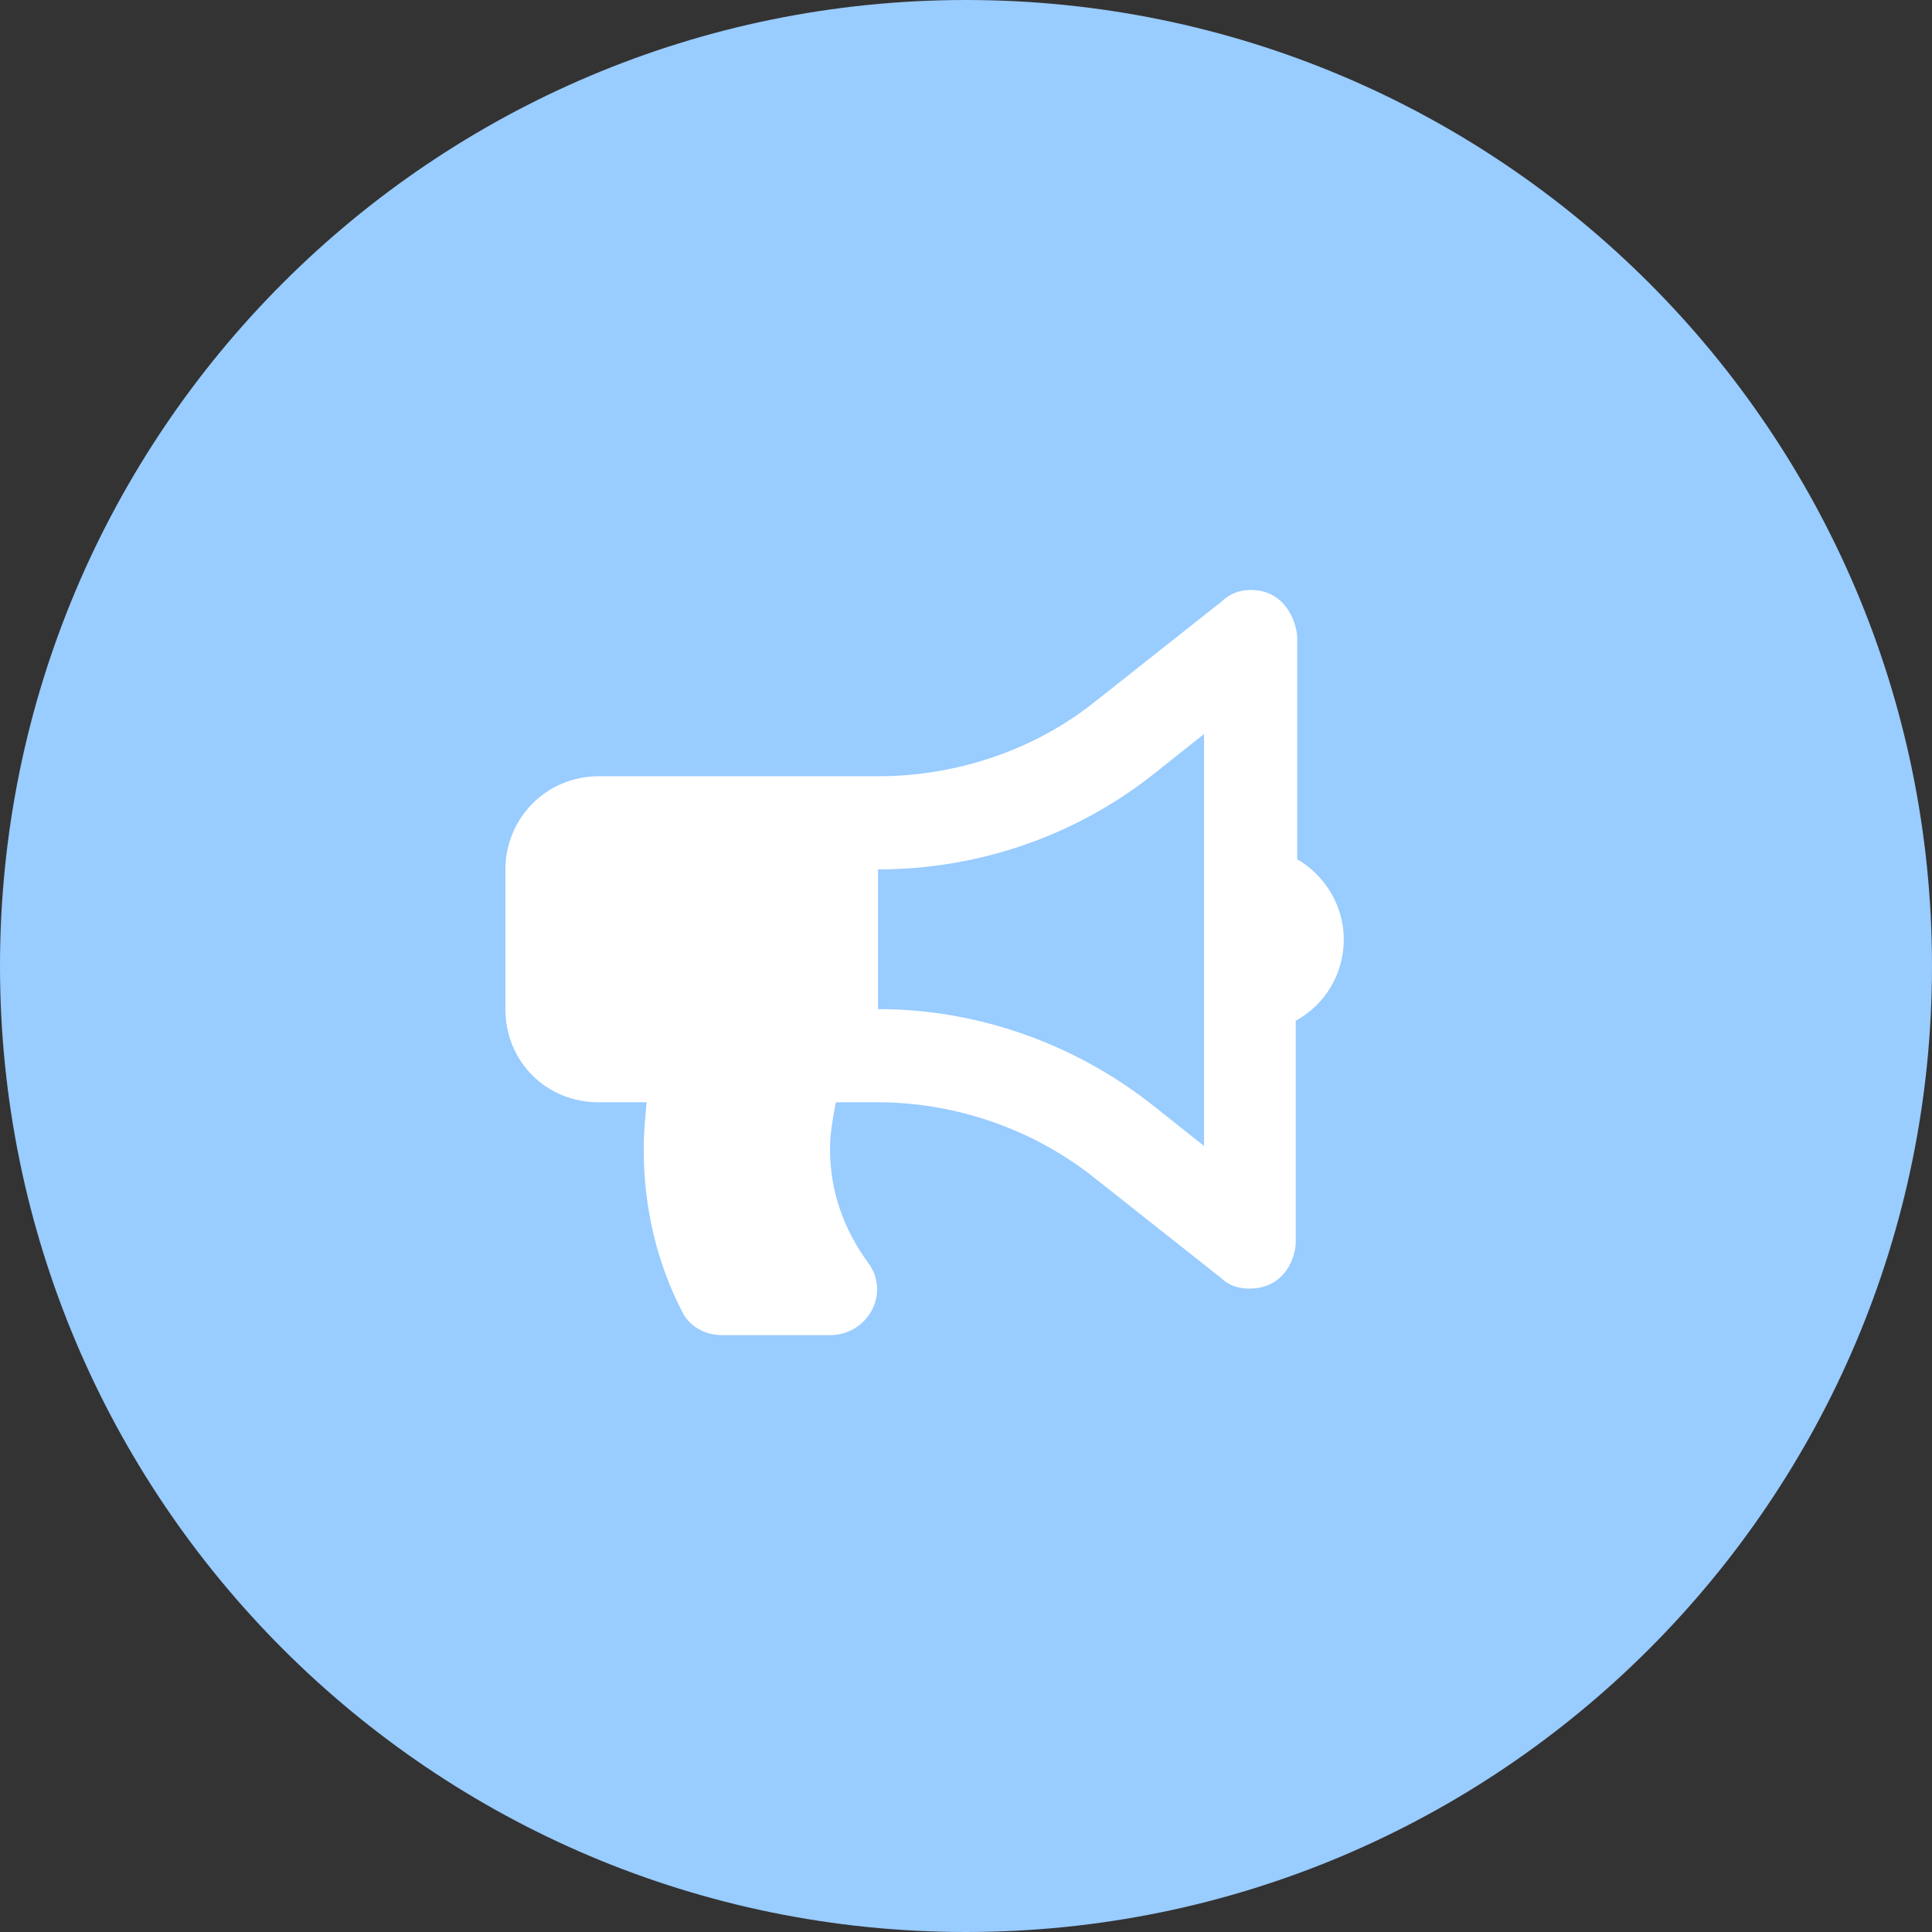
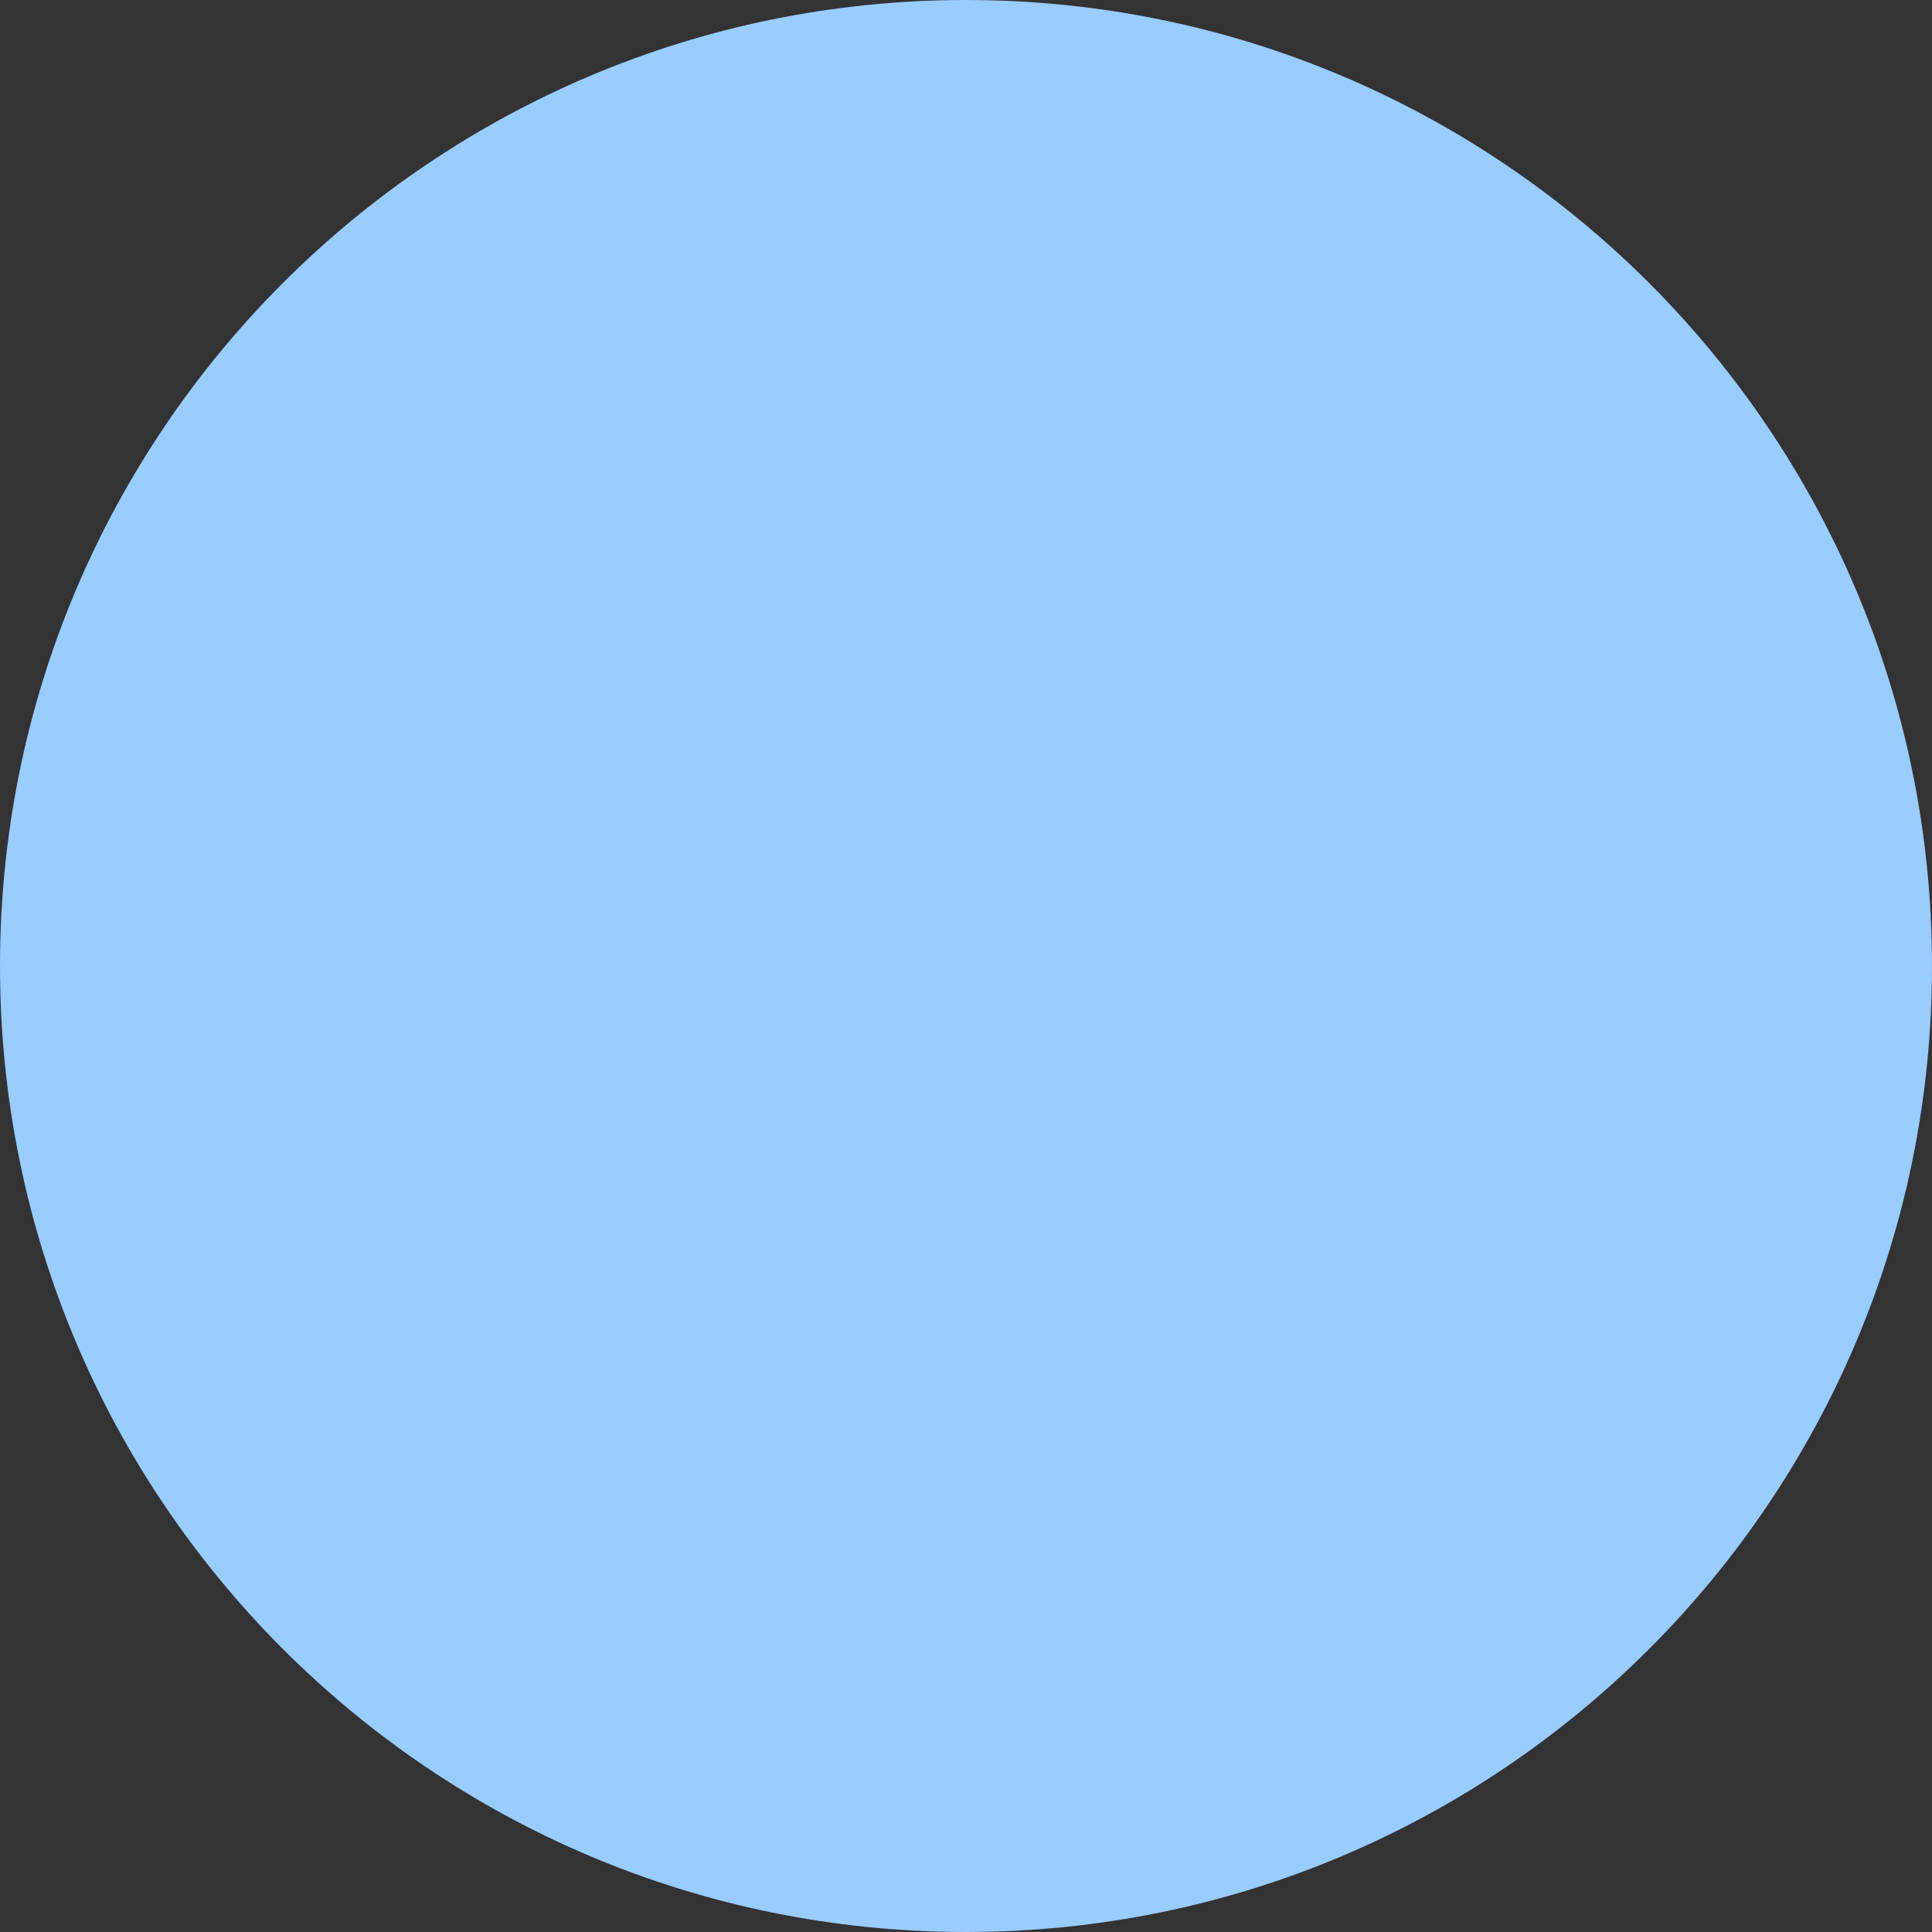
<svg xmlns="http://www.w3.org/2000/svg" width="70" height="70" viewBox="0 0 70 70" fill="none">
  <rect x="0" y="0" width="70" height="70" fill="#333333" stroke="none" />
  <path d="M70 35C70 54.33 54.33 70 35 70C15.67 70 0 54.33 0 35C0 15.67 15.67 0 35 0C54.33 0 70 15.67 70 35Z" fill="#99CCFF" />
-   <path d="M48.688 34.031C48.688 32.818 48.002 31.711 47 31.131V23.115C47 22.641 46.631 21.375 45.312 21.375C44.891 21.375 44.522 21.533 44.258 21.797L39.723 25.383C37.508 27.176 34.66 28.125 31.812 28.125H21.688C19.789 28.125 18.312 29.654 18.312 31.5V36.562C18.312 38.461 19.789 39.938 21.688 39.938H23.428C23.375 40.518 23.322 41.098 23.322 41.625C23.322 43.734 23.797 45.738 24.693 47.478C24.957 48.059 25.537 48.375 26.17 48.375H30.072C31.443 48.375 32.287 46.846 31.443 45.738C30.6 44.578 30.072 43.207 30.072 41.625C30.072 41.045 30.178 40.518 30.283 39.938H31.812C34.66 39.938 37.508 40.94 39.723 42.732L44.258 46.318C44.522 46.582 44.891 46.688 45.26 46.688C46.578 46.688 46.947 45.527 46.947 45V36.984C48.002 36.404 48.688 35.297 48.688 34.031ZM43.625 41.52L41.832 40.096C38.984 37.828 35.451 36.562 31.812 36.562V31.5C35.451 31.5 38.984 30.287 41.832 28.02L43.625 26.596V41.52Z" fill="white" />
</svg>